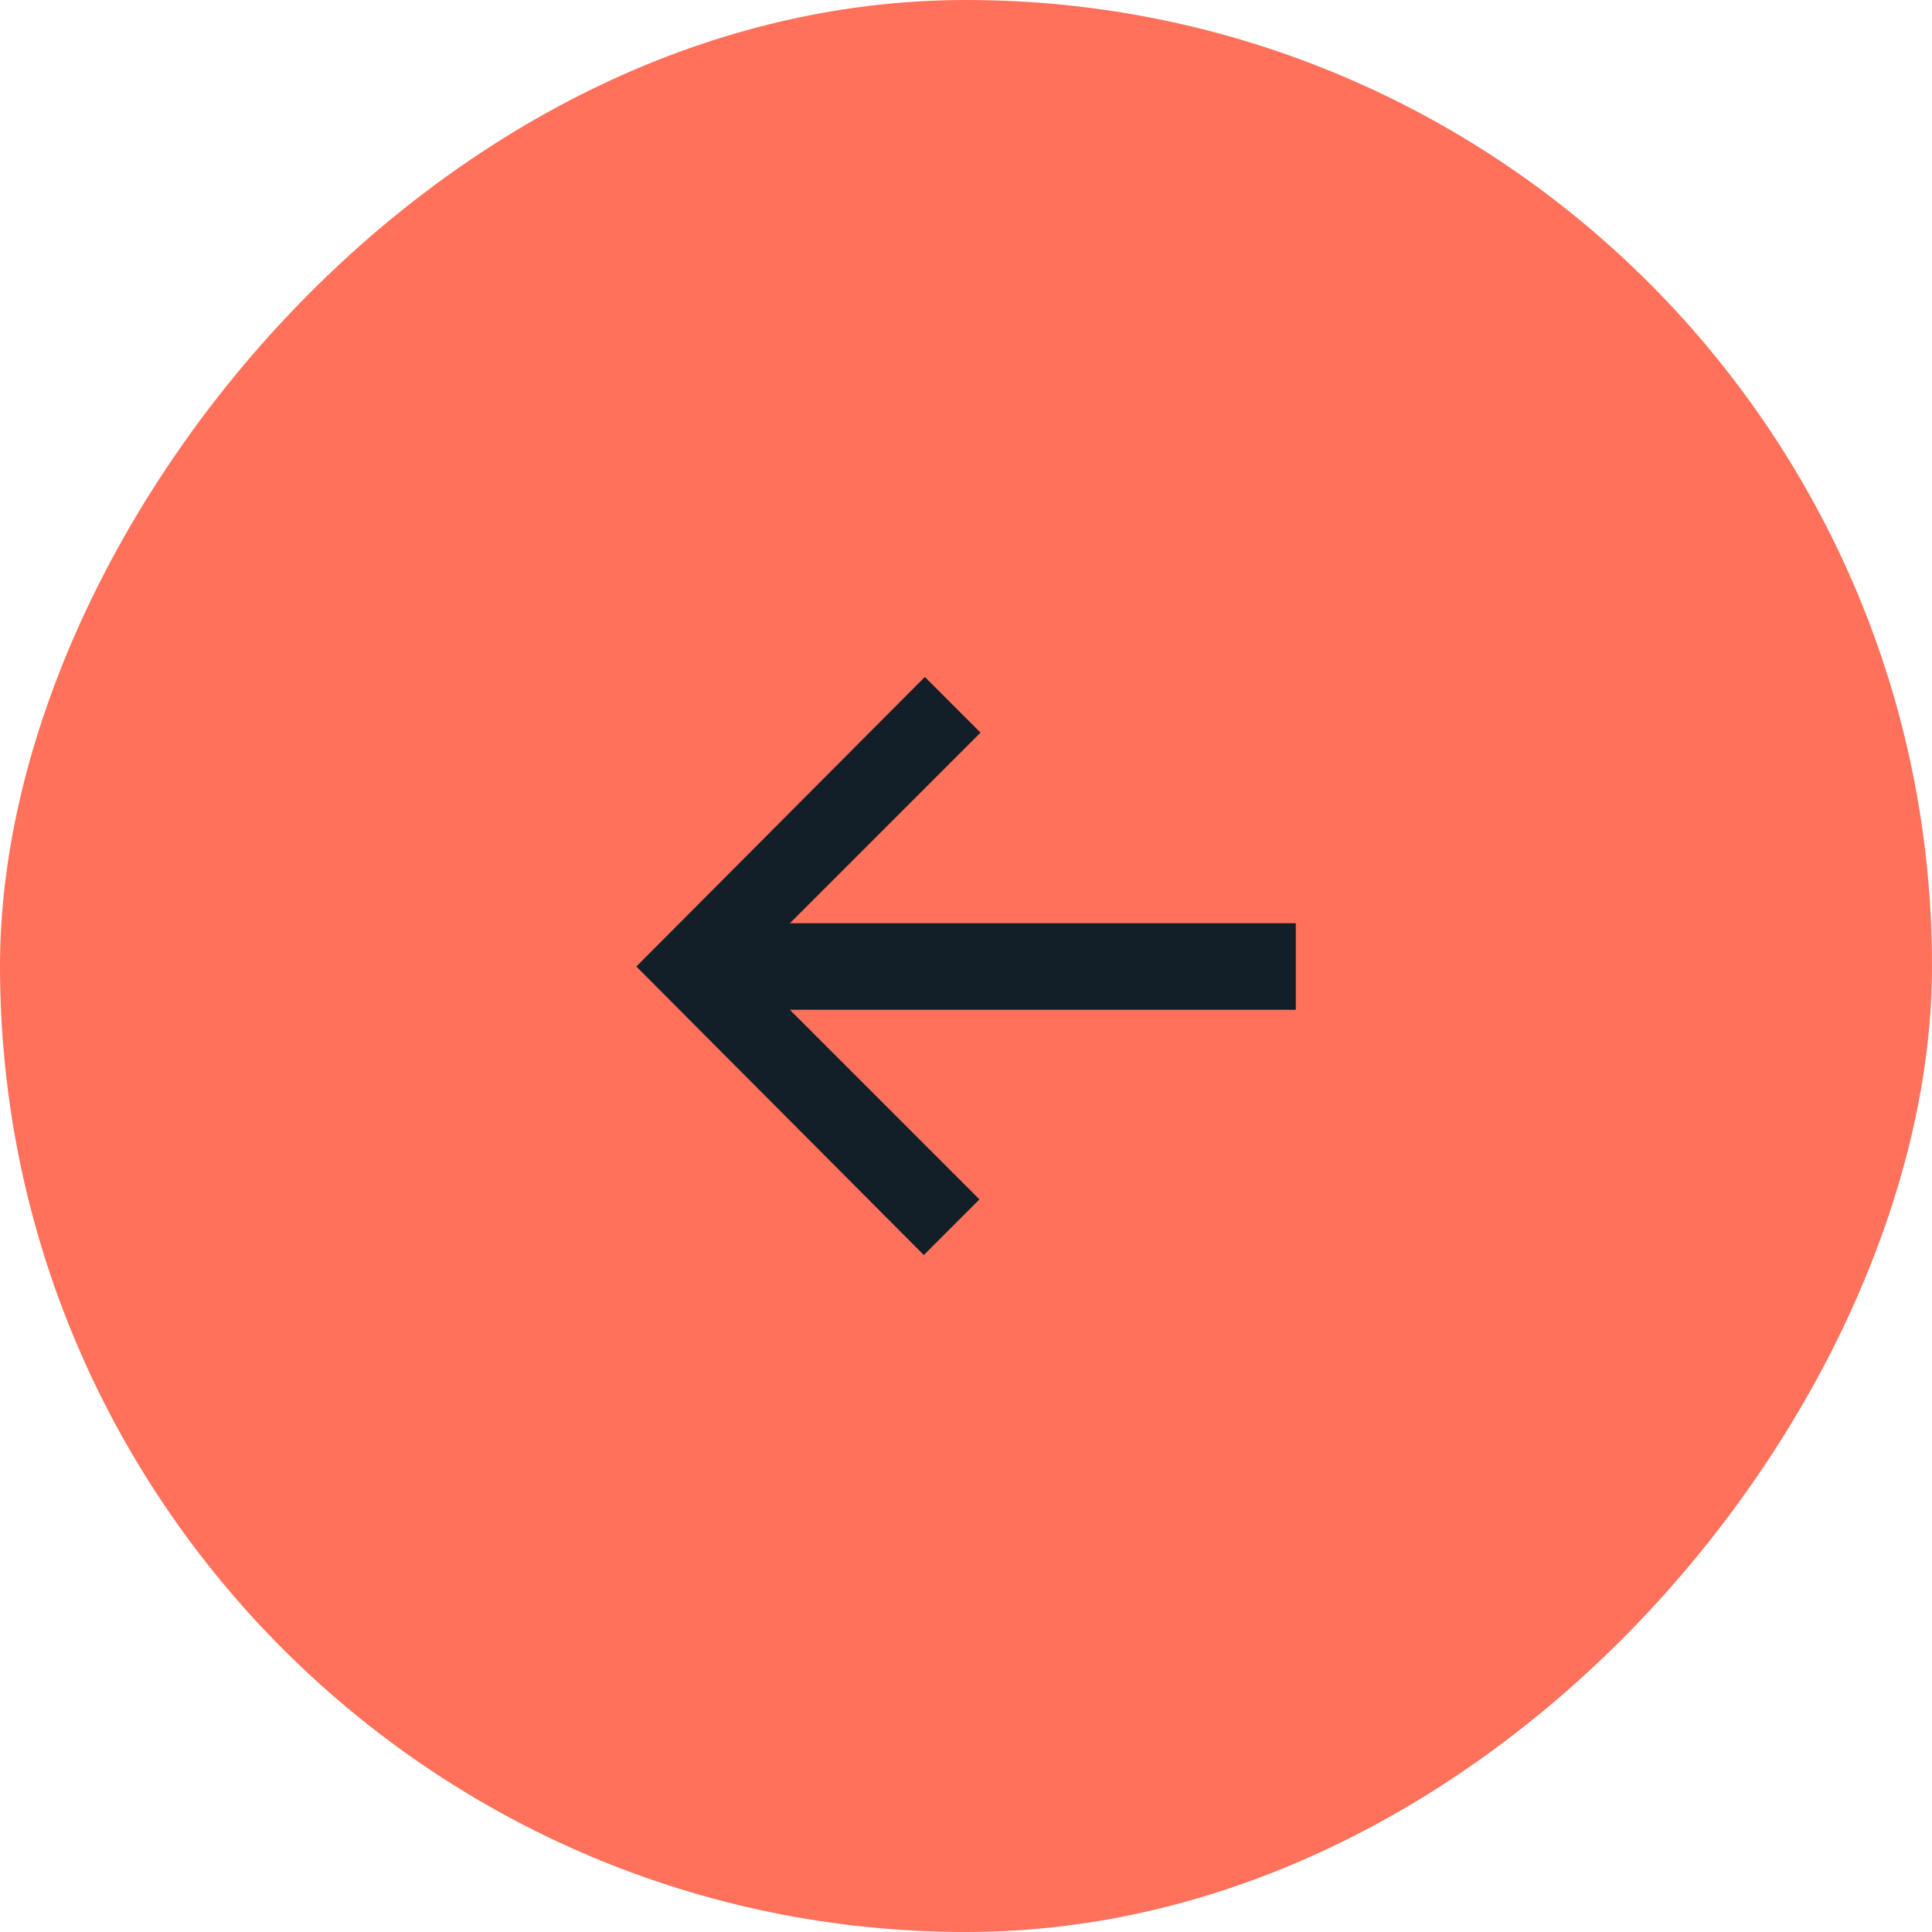
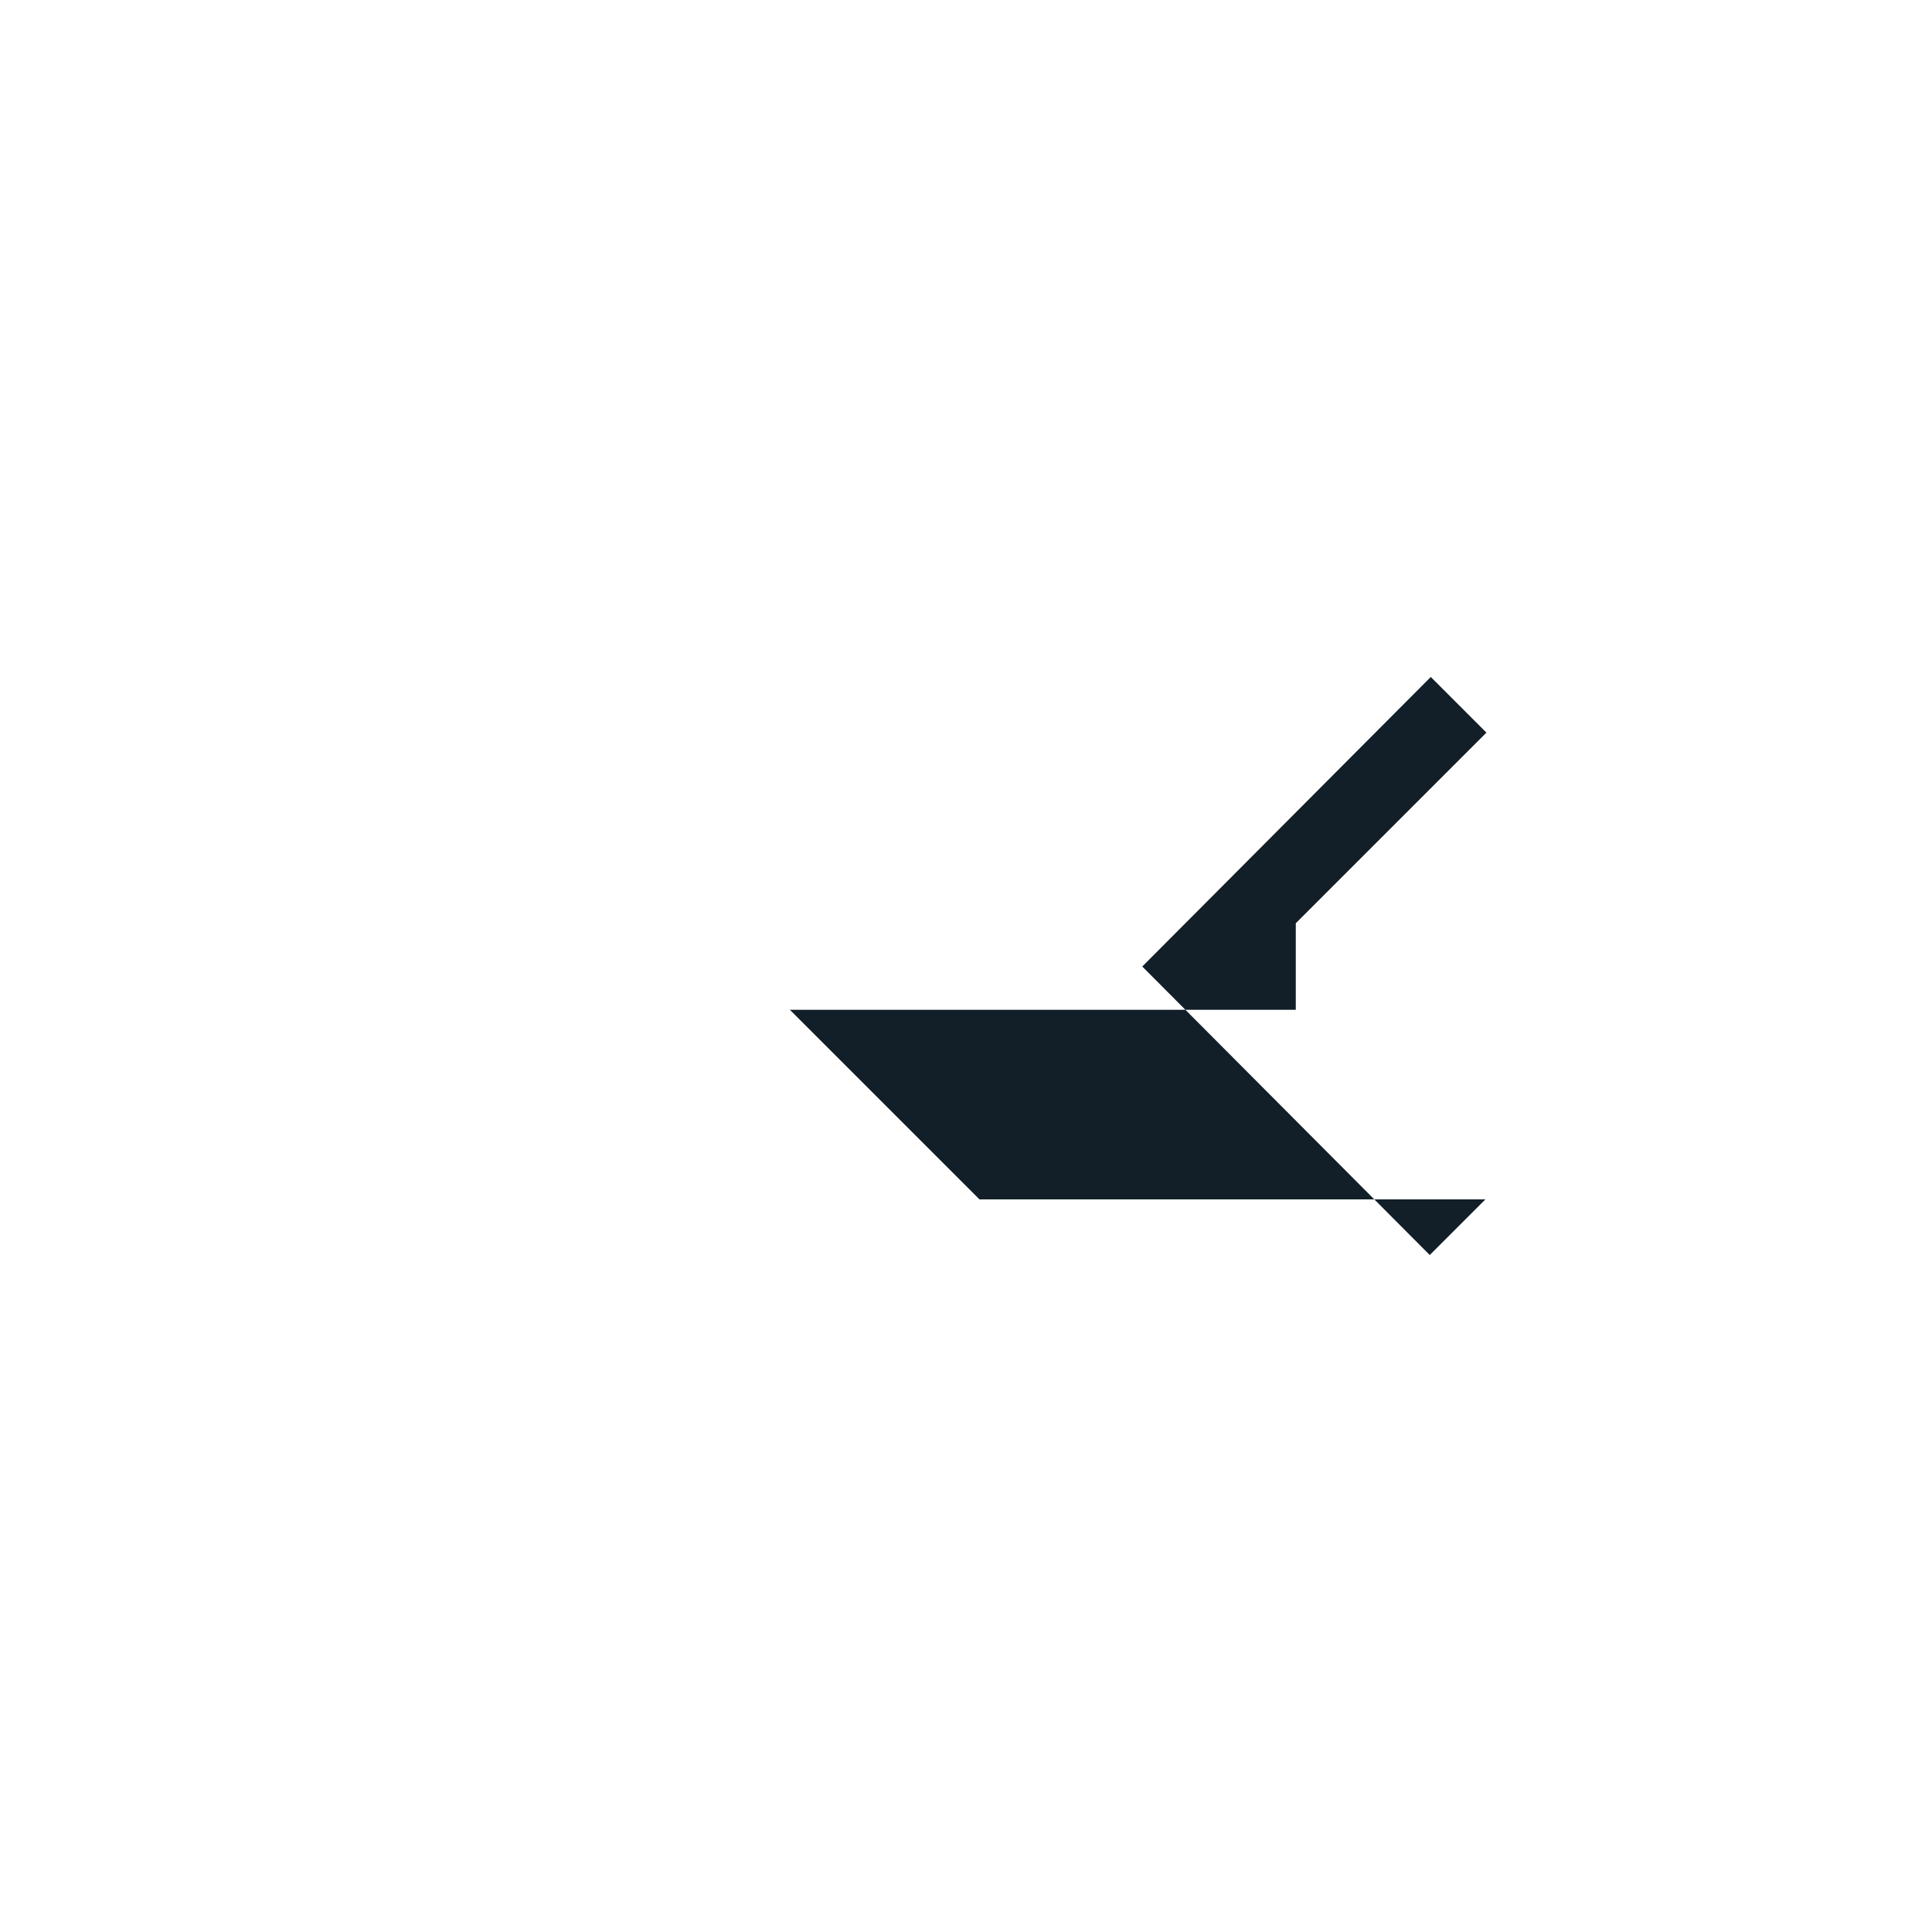
<svg xmlns="http://www.w3.org/2000/svg" width="60" height="60" fill="none">
-   <rect width="60" height="60" fill="#FF715B" rx="30" transform="matrix(-1 0 0 1 60 0)" />
-   <path fill="#121F28" d="M30.418 37.248 24.53 31.36h15.712v-2.688H24.53l5.92-5.92-1.728-1.728-8.96 8.992 8.928 8.96 1.728-1.728Z" />
+   <path fill="#121F28" d="M30.418 37.248 24.53 31.36h15.712v-2.688l5.92-5.92-1.728-1.728-8.96 8.992 8.928 8.96 1.728-1.728Z" />
</svg>